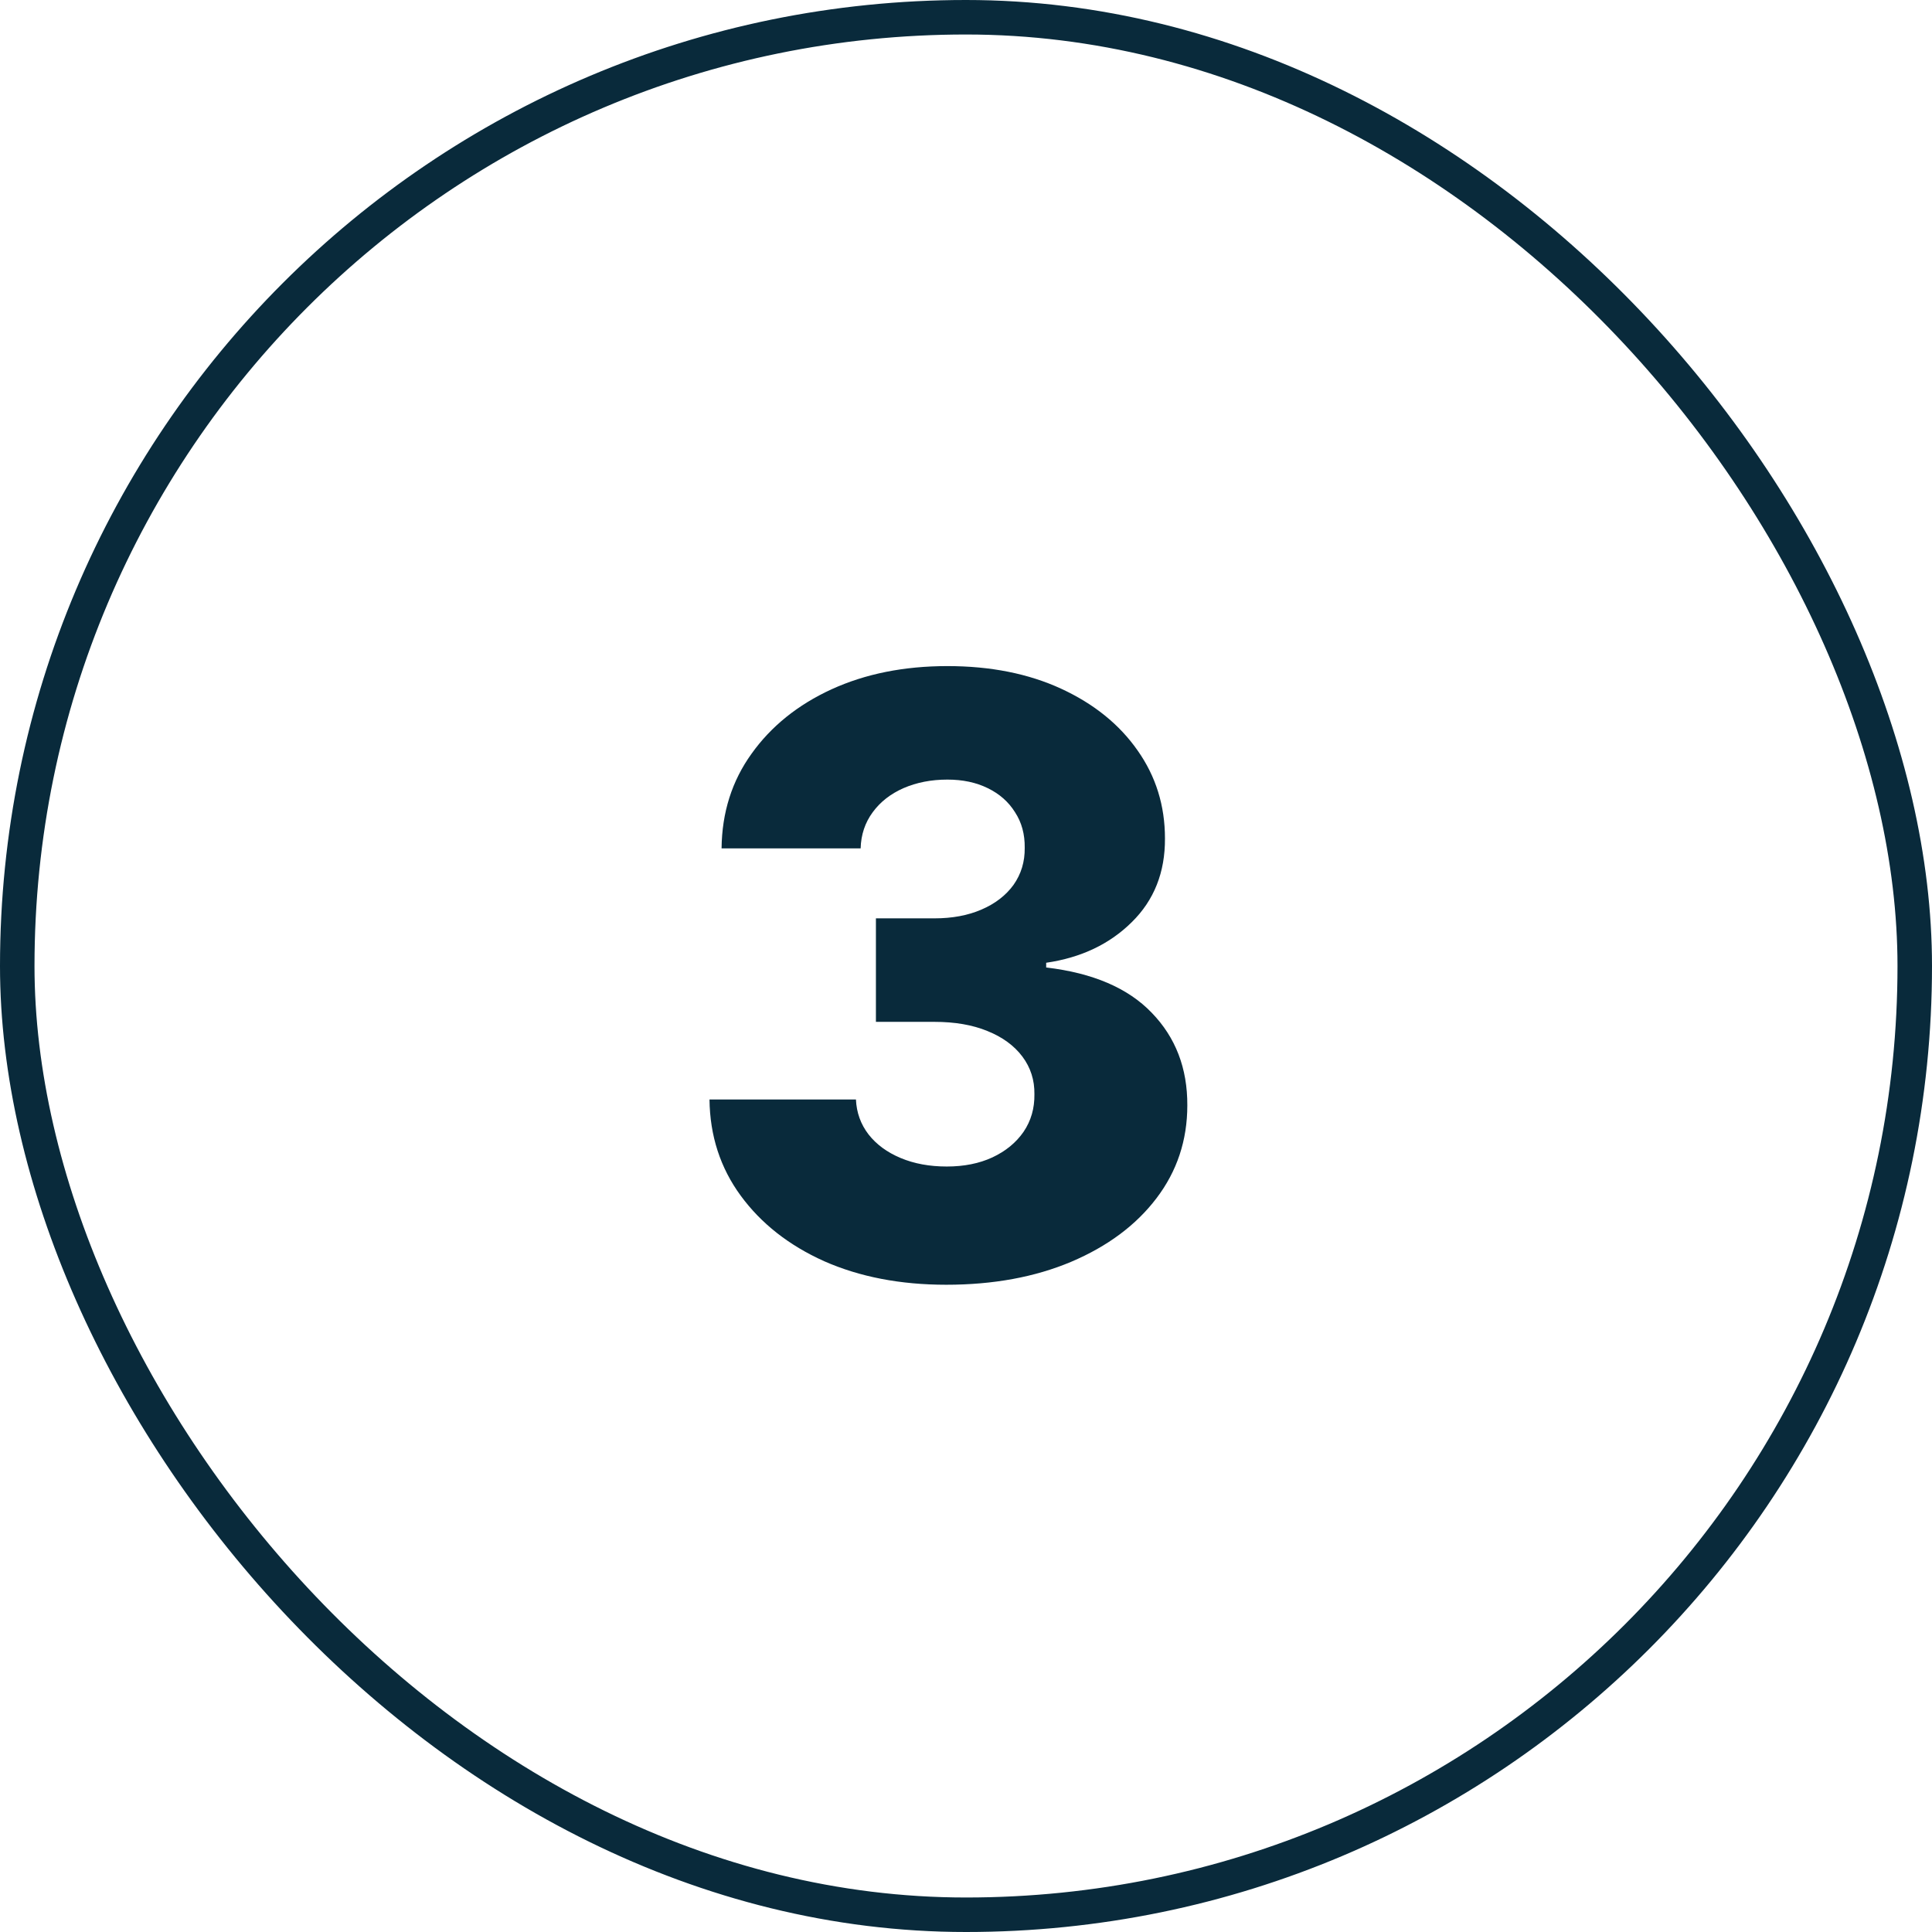
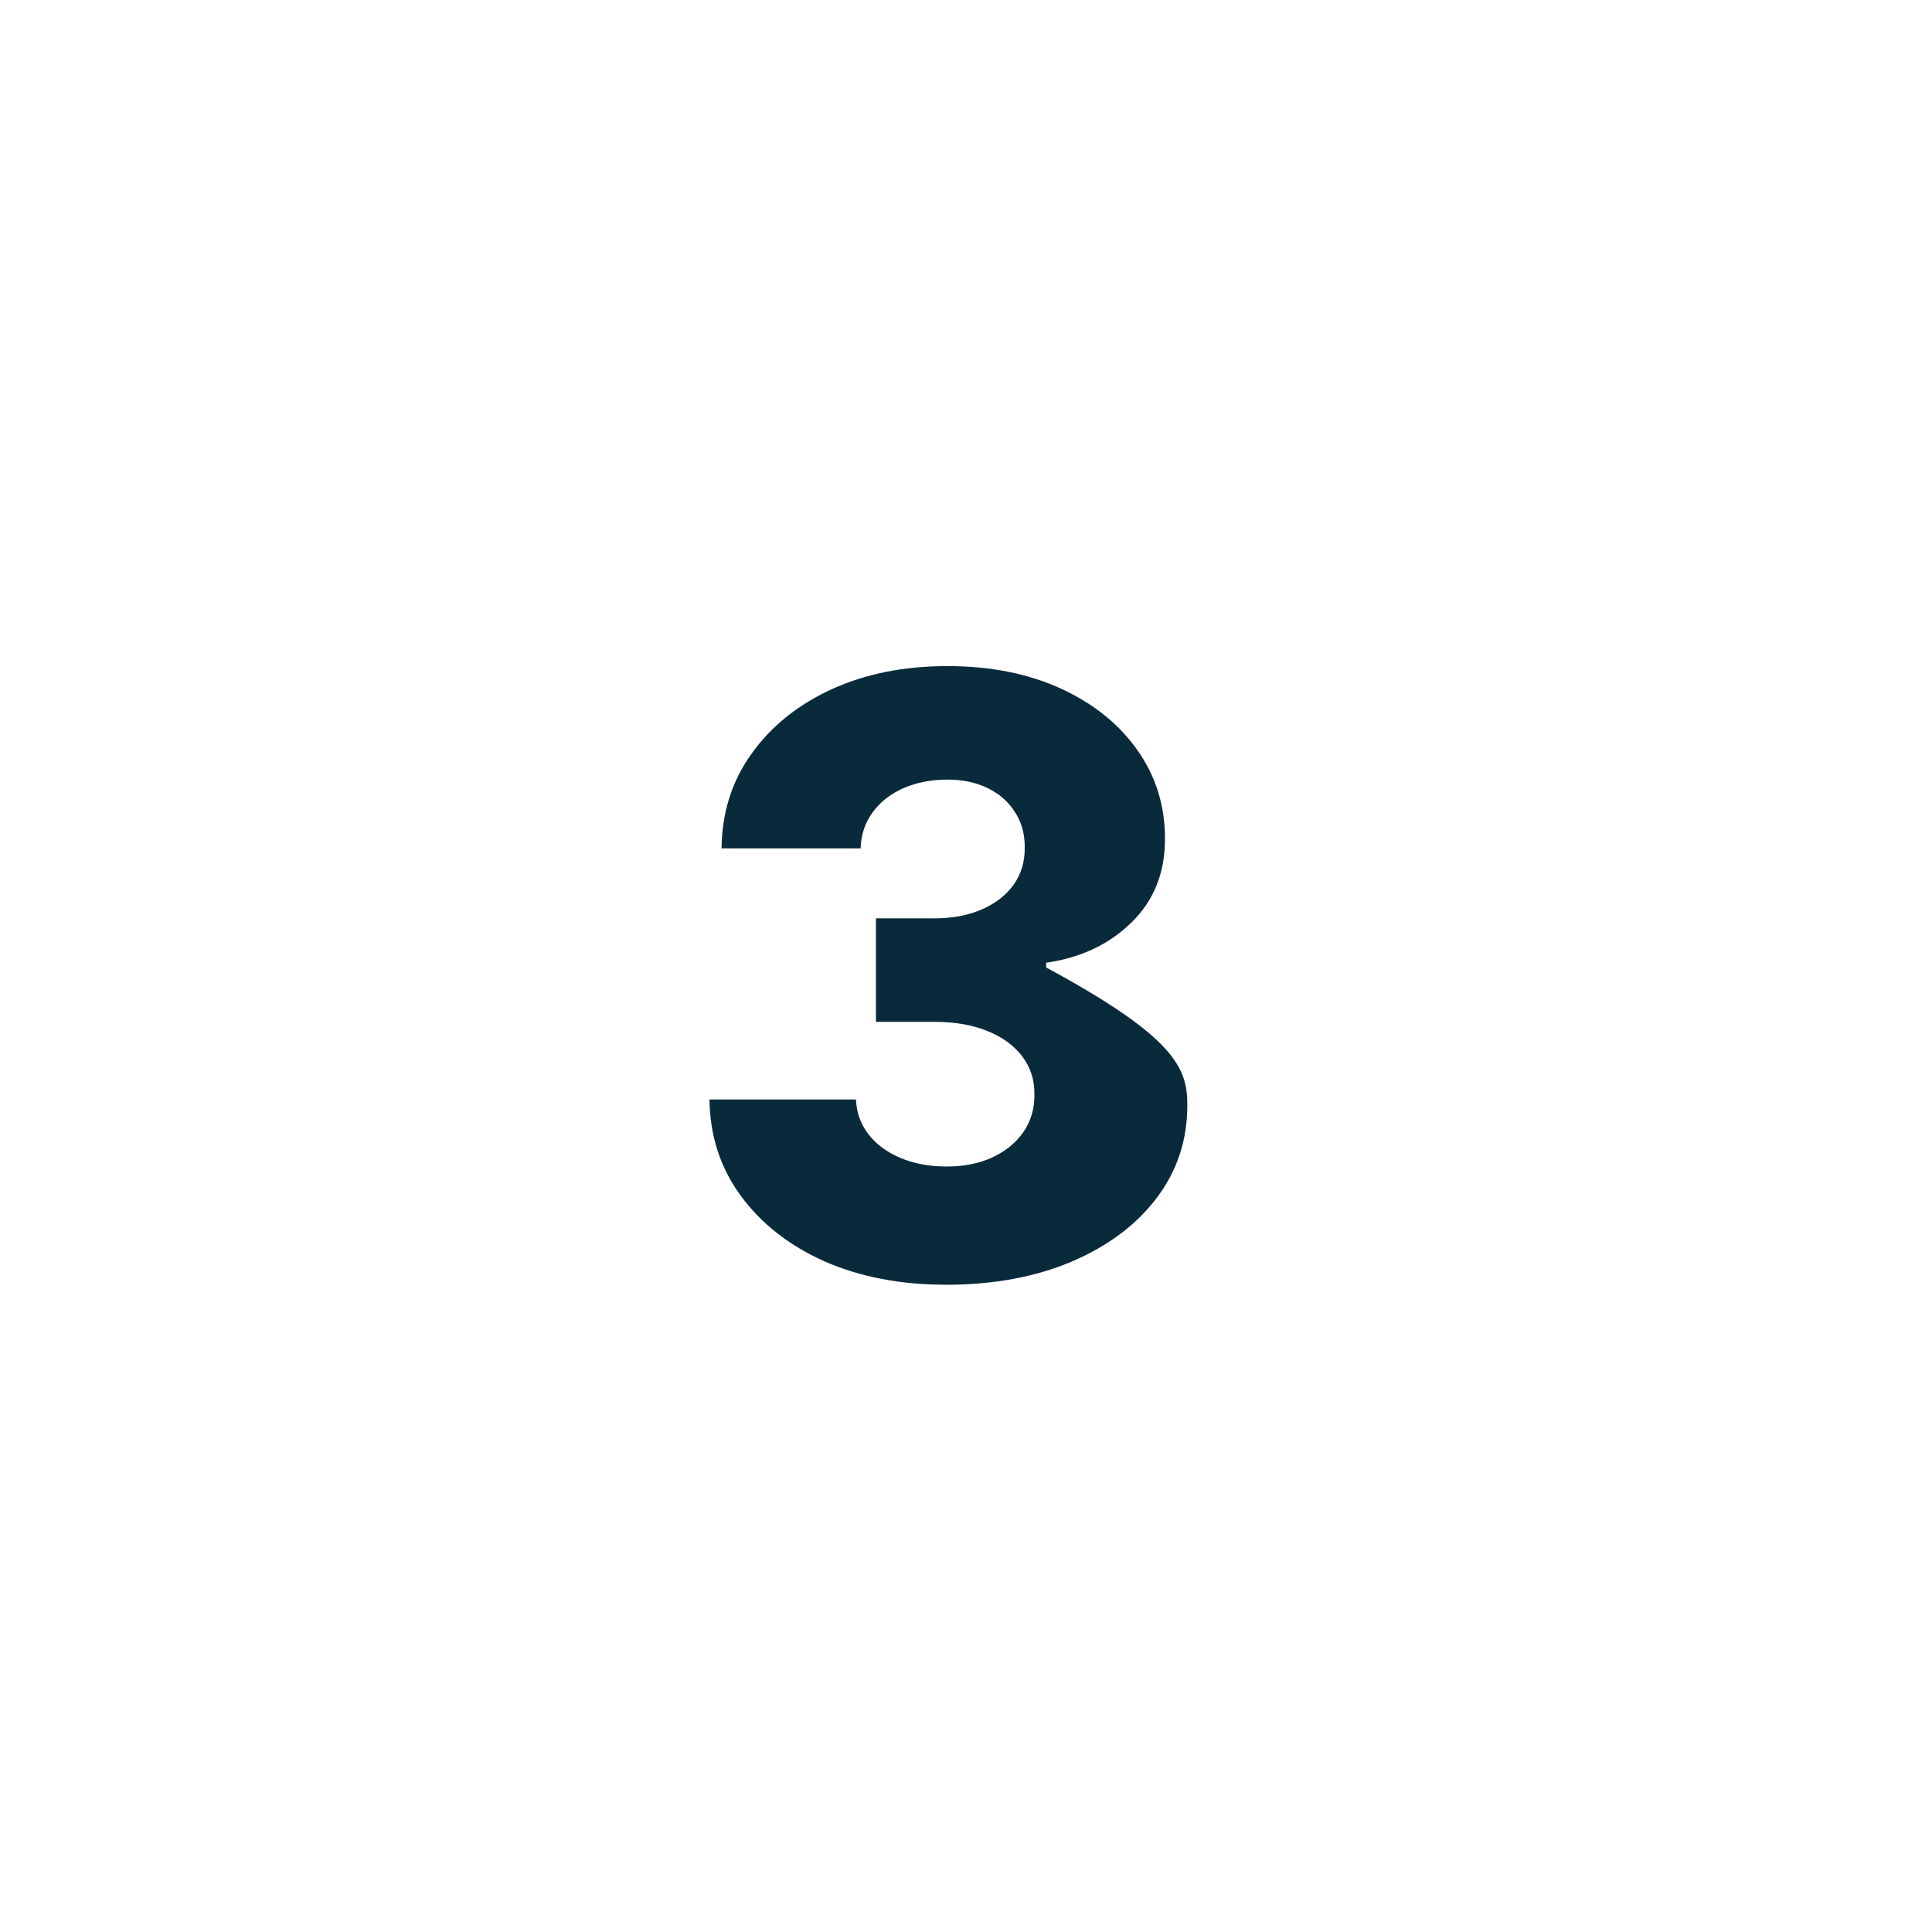
<svg xmlns="http://www.w3.org/2000/svg" width="56" height="56" viewBox="0 0 56 56" fill="none">
-   <rect x="0.5" y="0.5" width="55" height="55" rx="27.5" stroke="#092A3B" />
-   <path d="M27.426 37.239C26.097 37.239 24.918 37.011 23.889 36.557C22.866 36.097 22.06 35.463 21.469 34.656C20.878 33.849 20.577 32.92 20.565 31.869H24.81C24.827 32.25 24.949 32.588 25.176 32.883C25.403 33.173 25.713 33.401 26.105 33.565C26.497 33.73 26.943 33.812 27.443 33.812C27.943 33.812 28.384 33.724 28.764 33.548C29.151 33.367 29.452 33.119 29.668 32.807C29.884 32.489 29.989 32.125 29.983 31.716C29.989 31.307 29.872 30.943 29.634 30.625C29.395 30.307 29.057 30.06 28.619 29.884C28.188 29.707 27.676 29.619 27.085 29.619H25.389V26.619H27.085C27.602 26.619 28.057 26.534 28.449 26.364C28.847 26.193 29.156 25.954 29.378 25.648C29.599 25.335 29.707 24.977 29.702 24.574C29.707 24.182 29.614 23.838 29.421 23.543C29.233 23.241 28.969 23.009 28.628 22.844C28.293 22.679 27.903 22.597 27.46 22.597C26.994 22.597 26.571 22.679 26.19 22.844C25.815 23.009 25.517 23.241 25.296 23.543C25.074 23.844 24.957 24.193 24.946 24.591H20.915C20.926 23.551 21.216 22.636 21.784 21.847C22.352 21.051 23.125 20.429 24.102 19.98C25.085 19.531 26.204 19.307 27.46 19.307C28.71 19.307 29.81 19.526 30.759 19.963C31.707 20.401 32.446 20.997 32.974 21.753C33.503 22.503 33.767 23.352 33.767 24.301C33.773 25.284 33.452 26.094 32.804 26.73C32.162 27.366 31.335 27.759 30.324 27.906V28.043C31.676 28.202 32.696 28.639 33.383 29.355C34.077 30.071 34.42 30.966 34.415 32.04C34.415 33.051 34.117 33.949 33.52 34.733C32.929 35.511 32.105 36.125 31.048 36.574C29.997 37.017 28.79 37.239 27.426 37.239Z" fill="#092A3B" />
+   <path d="M27.426 37.239C26.097 37.239 24.918 37.011 23.889 36.557C22.866 36.097 22.06 35.463 21.469 34.656C20.878 33.849 20.577 32.92 20.565 31.869H24.81C24.827 32.25 24.949 32.588 25.176 32.883C25.403 33.173 25.713 33.401 26.105 33.565C26.497 33.73 26.943 33.812 27.443 33.812C27.943 33.812 28.384 33.724 28.764 33.548C29.151 33.367 29.452 33.119 29.668 32.807C29.884 32.489 29.989 32.125 29.983 31.716C29.989 31.307 29.872 30.943 29.634 30.625C29.395 30.307 29.057 30.06 28.619 29.884C28.188 29.707 27.676 29.619 27.085 29.619H25.389V26.619H27.085C27.602 26.619 28.057 26.534 28.449 26.364C28.847 26.193 29.156 25.954 29.378 25.648C29.599 25.335 29.707 24.977 29.702 24.574C29.707 24.182 29.614 23.838 29.421 23.543C29.233 23.241 28.969 23.009 28.628 22.844C28.293 22.679 27.903 22.597 27.46 22.597C26.994 22.597 26.571 22.679 26.19 22.844C25.815 23.009 25.517 23.241 25.296 23.543C25.074 23.844 24.957 24.193 24.946 24.591H20.915C20.926 23.551 21.216 22.636 21.784 21.847C22.352 21.051 23.125 20.429 24.102 19.98C25.085 19.531 26.204 19.307 27.46 19.307C28.71 19.307 29.81 19.526 30.759 19.963C31.707 20.401 32.446 20.997 32.974 21.753C33.503 22.503 33.767 23.352 33.767 24.301C33.773 25.284 33.452 26.094 32.804 26.73C32.162 27.366 31.335 27.759 30.324 27.906V28.043C34.077 30.071 34.42 30.966 34.415 32.04C34.415 33.051 34.117 33.949 33.52 34.733C32.929 35.511 32.105 36.125 31.048 36.574C29.997 37.017 28.79 37.239 27.426 37.239Z" fill="#092A3B" />
</svg>